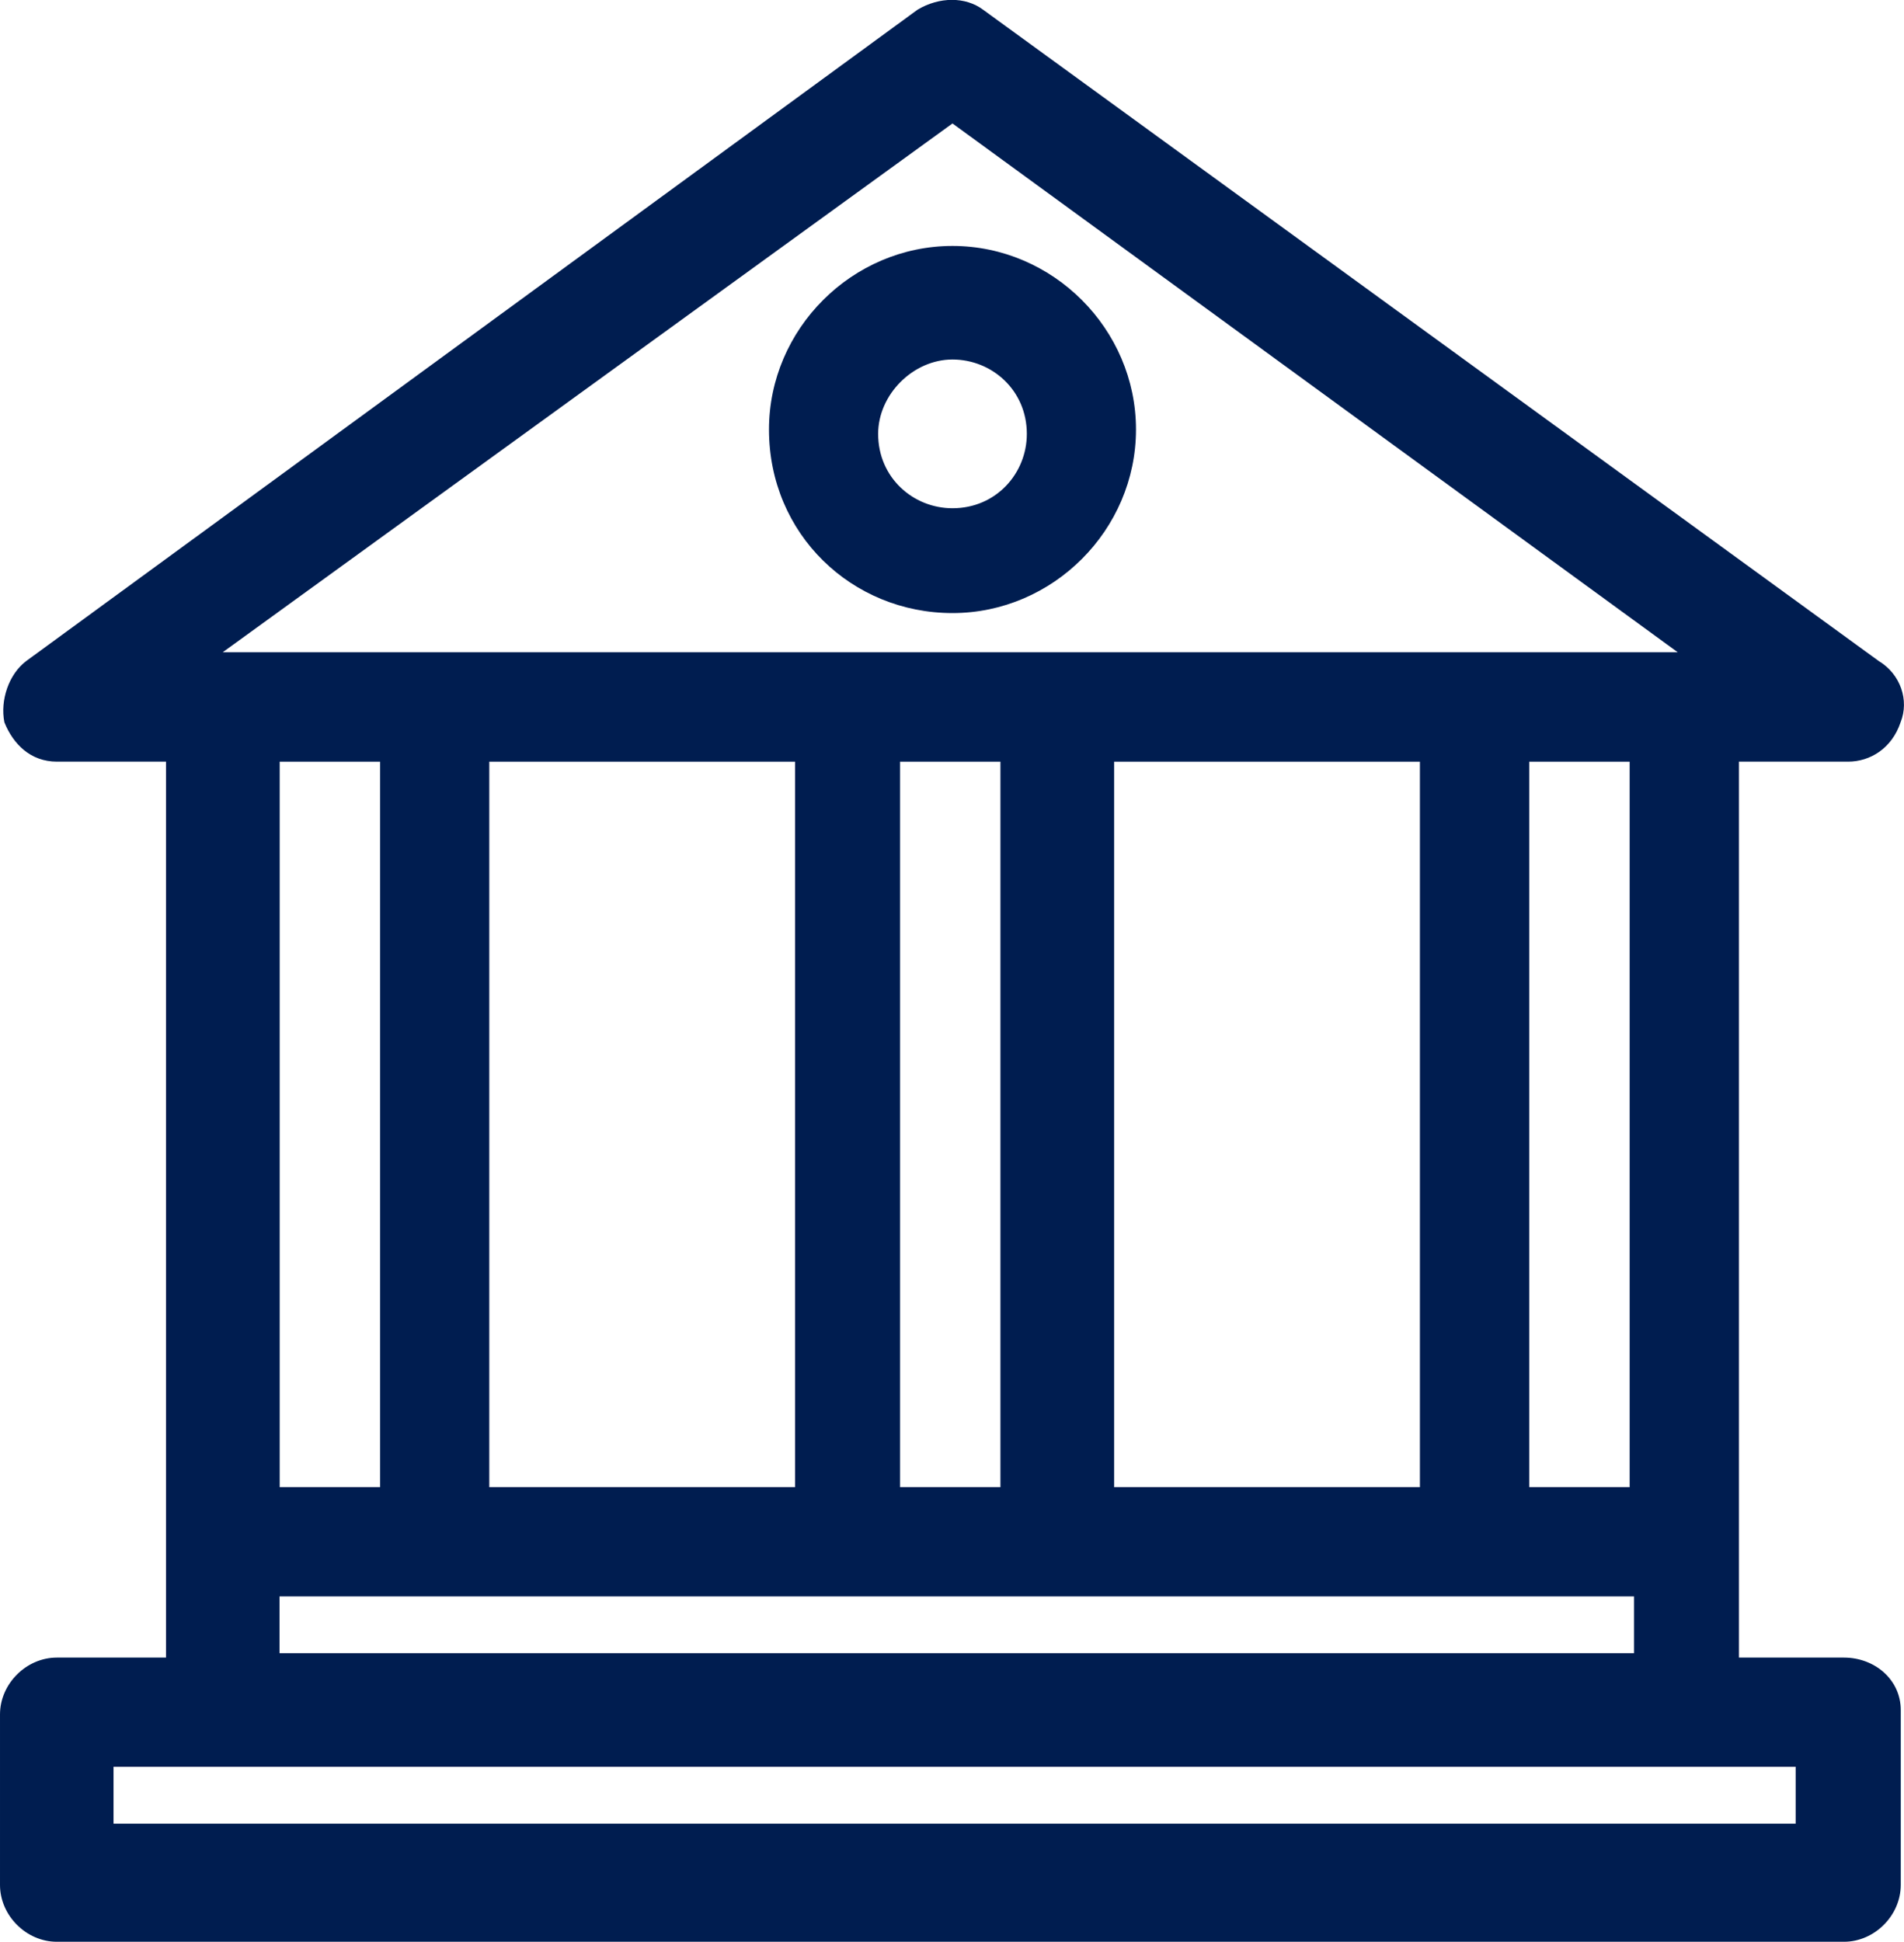
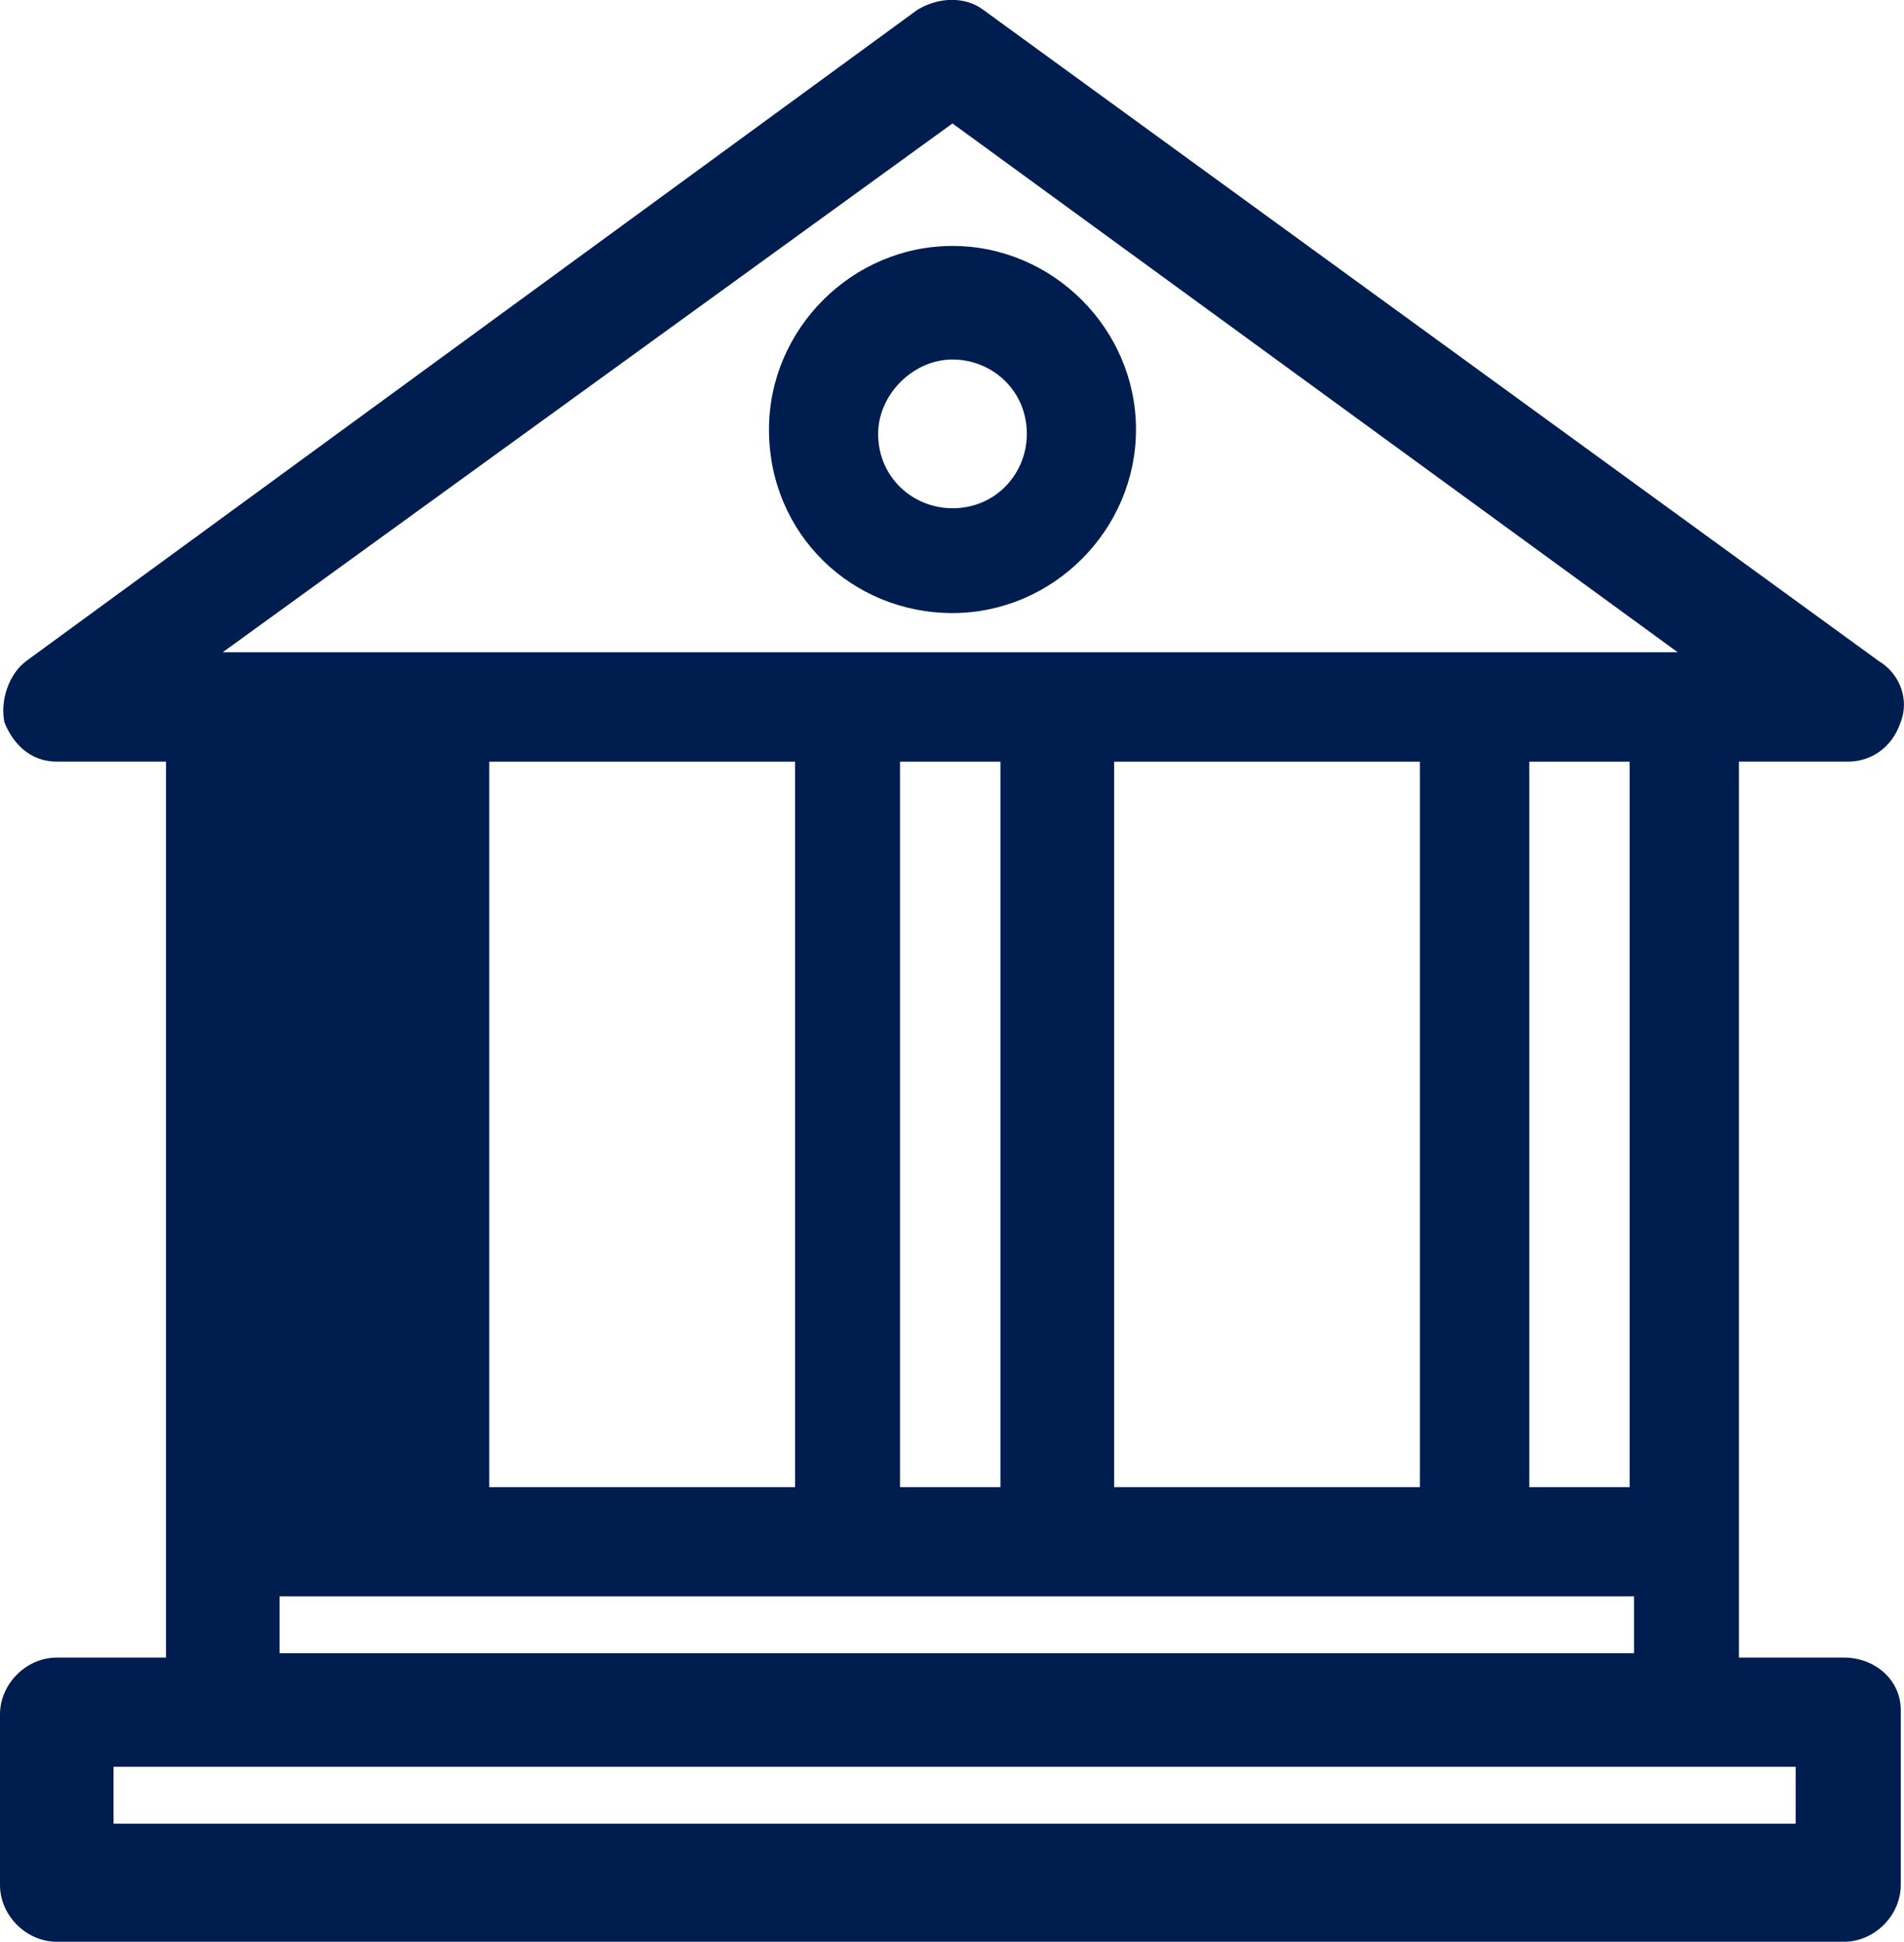
<svg xmlns="http://www.w3.org/2000/svg" xmlns:ns1="http://sodipodi.sourceforge.net/DTD/sodipodi-0.dtd" xmlns:ns2="http://www.inkscape.org/namespaces/inkscape" width="11.756mm" height="11.985mm" viewBox="0 0 11.756 11.985" version="1.1" id="svg1" ns1:docname="icon-brown.svg" ns2:version="1.3 (0e150ed6c4, 2023-07-21)">
  <ns1:namedview id="namedview1" pagecolor="#ffffff" bordercolor="#000000" borderopacity="0.25" ns2:showpageshadow="2" ns2:pageopacity="0.0" ns2:pagecheckerboard="0" ns2:deskcolor="#d1d1d1" ns2:document-units="mm" ns2:zoom="0.70110129" ns2:cx="106.97456" ns2:cy="231.77821" ns2:window-width="1920" ns2:window-height="1001" ns2:window-x="-9" ns2:window-y="-9" ns2:window-maximized="1" ns2:current-layer="layer1" />
  <defs id="defs1" />
  <g ns2:label="Calque 1" ns2:groupmode="layer" id="layer1" transform="translate(-76.465,-87.313)">
-     <path d="m 87.849,97.544 h -0.647 v -5.53 h 0.674 c 0.135,0 0.27,-0.081 0.324,-0.243 0.054,-0.135 0,-0.297 -0.135,-0.378 L 82.535,87.373 c -0.108,-0.081 -0.27,-0.081 -0.405,0 l -5.503,4.02 c -0.108,0.081 -0.162,0.243 -0.135,0.378 0.054,0.135 0.162,0.243 0.324,0.243 h 0.674 v 5.53 h -0.674 c -0.189,0 -0.351,0.162 -0.351,0.351 v 1.052 c 0,0.189 0.162,0.351 0.351,0.351 h 11.034 c 0.189,0 0.351,-0.162 0.351,-0.351 v -1.079 c 0,-0.189 -0.162,-0.324 -0.351,-0.324 z m -5.503,-9.469 4.478,3.264 h -8.984 z m 0,3.022 c 0.62,0 1.133,-0.513 1.133,-1.133 0,-0.62 -0.513,-1.133 -1.133,-1.133 -0.62,0 -1.133,0.513 -1.133,1.133 0,0.647 0.513,1.133 1.133,1.133 z m 0,-1.565 c 0.243,0 0.459,0.189 0.459,0.459 0,0.243 -0.189,0.459 -0.459,0.459 -0.243,0 -0.459,-0.189 -0.459,-0.459 0,-0.243 0.216,-0.459 0.459,-0.459 z m -3.534,2.482 v 4.478 h -0.62 v -4.478 z m 0.674,4.478 v -4.478 h 1.888 v 4.478 z m 2.536,-4.478 h 0.62 v 4.478 h -0.62 z m 1.322,4.478 v -4.478 h 1.888 v 4.478 z m 3.183,0 h -0.62 v -4.478 h 0.62 z m -8.336,0.674 h 8.363 v 0.351 h -8.363 z m -1.025,1.403 v -0.351 h 10.386 v 0.351 z" data-paper-data="{&quot;isPathIcon&quot;:true}" fill="#946037" style="mix-blend-mode:normal;fill:#001d50;fill-rule:evenodd;stroke-width:0.265;fill-opacity:1" id="path8" />
+     <path d="m 87.849,97.544 h -0.647 v -5.53 h 0.674 c 0.135,0 0.27,-0.081 0.324,-0.243 0.054,-0.135 0,-0.297 -0.135,-0.378 L 82.535,87.373 c -0.108,-0.081 -0.27,-0.081 -0.405,0 l -5.503,4.02 c -0.108,0.081 -0.162,0.243 -0.135,0.378 0.054,0.135 0.162,0.243 0.324,0.243 h 0.674 v 5.53 h -0.674 c -0.189,0 -0.351,0.162 -0.351,0.351 v 1.052 c 0,0.189 0.162,0.351 0.351,0.351 h 11.034 c 0.189,0 0.351,-0.162 0.351,-0.351 v -1.079 c 0,-0.189 -0.162,-0.324 -0.351,-0.324 z m -5.503,-9.469 4.478,3.264 h -8.984 z m 0,3.022 c 0.62,0 1.133,-0.513 1.133,-1.133 0,-0.62 -0.513,-1.133 -1.133,-1.133 -0.62,0 -1.133,0.513 -1.133,1.133 0,0.647 0.513,1.133 1.133,1.133 z m 0,-1.565 c 0.243,0 0.459,0.189 0.459,0.459 0,0.243 -0.189,0.459 -0.459,0.459 -0.243,0 -0.459,-0.189 -0.459,-0.459 0,-0.243 0.216,-0.459 0.459,-0.459 z m -3.534,2.482 v 4.478 v -4.478 z m 0.674,4.478 v -4.478 h 1.888 v 4.478 z m 2.536,-4.478 h 0.62 v 4.478 h -0.62 z m 1.322,4.478 v -4.478 h 1.888 v 4.478 z m 3.183,0 h -0.62 v -4.478 h 0.62 z m -8.336,0.674 h 8.363 v 0.351 h -8.363 z m -1.025,1.403 v -0.351 h 10.386 v 0.351 z" data-paper-data="{&quot;isPathIcon&quot;:true}" fill="#946037" style="mix-blend-mode:normal;fill:#001d50;fill-rule:evenodd;stroke-width:0.265;fill-opacity:1" id="path8" />
  </g>
</svg>